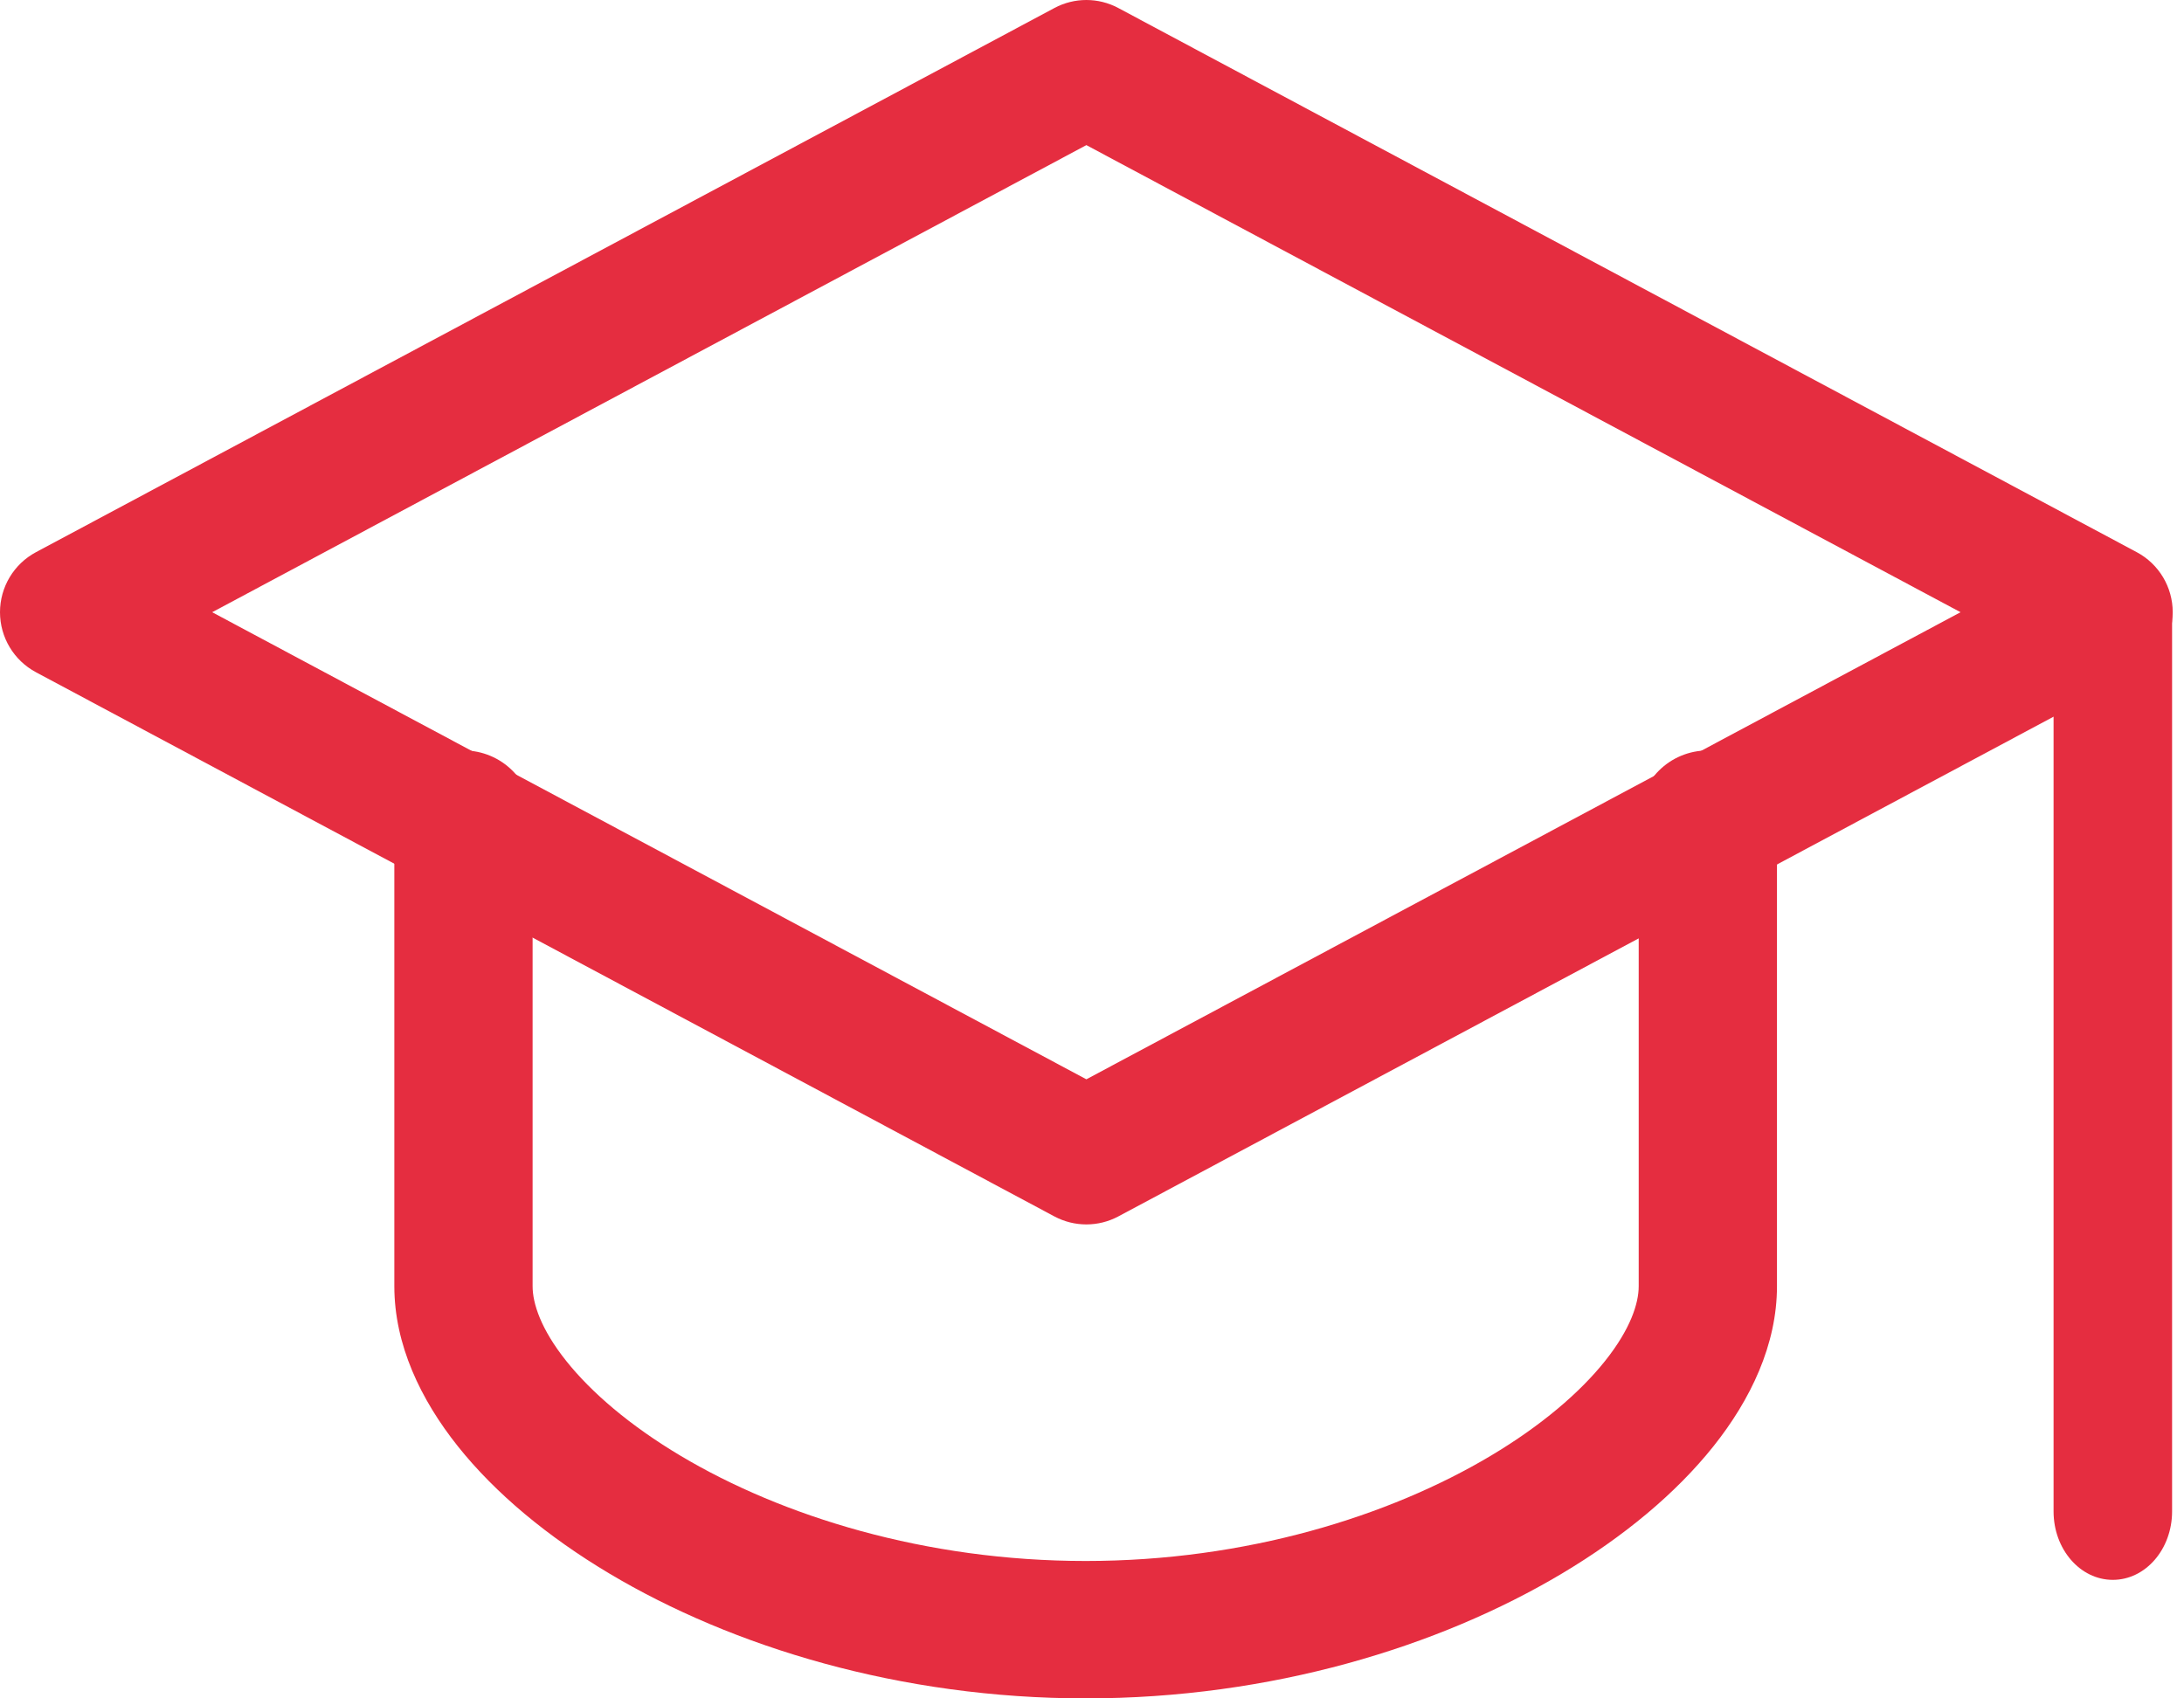
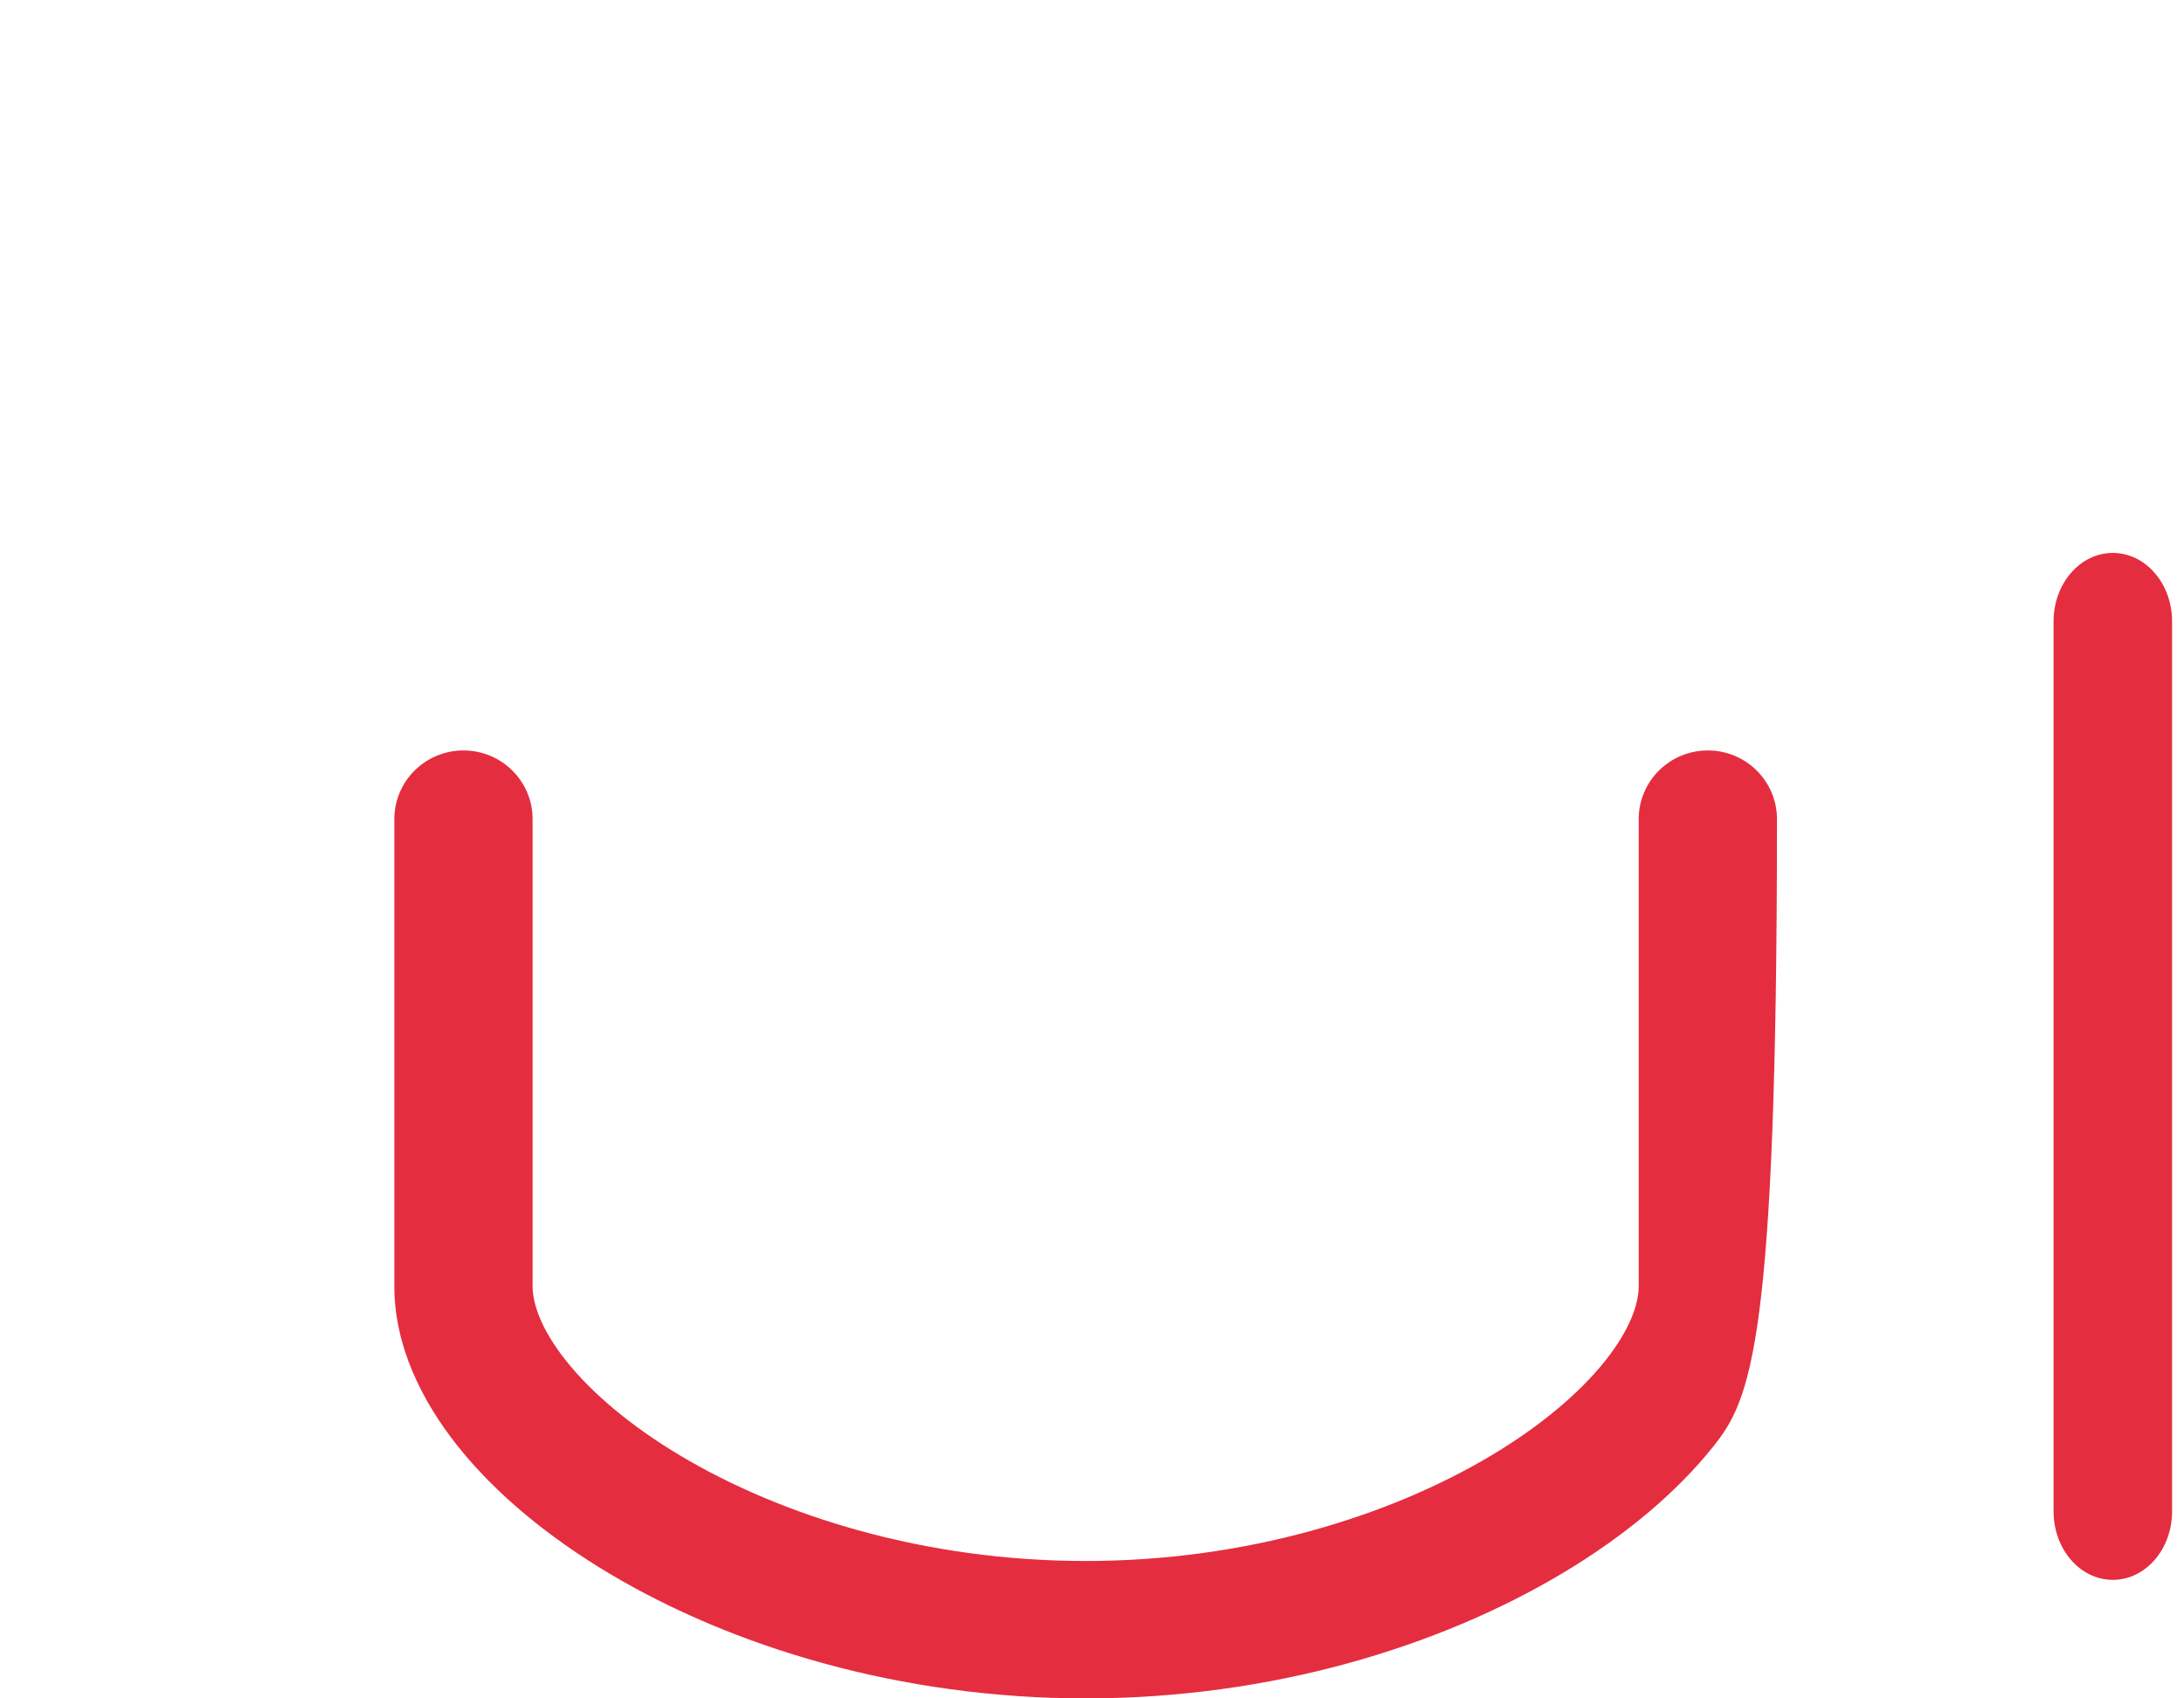
<svg xmlns="http://www.w3.org/2000/svg" width="90" height="70" viewBox="0 0 90 70" fill="none">
-   <path fill-rule="evenodd" clip-rule="evenodd" d="M43.451 0.33C44.274 -0.11 45.261 -0.11 46.084 0.33L88.054 22.759C88.966 23.246 89.535 24.197 89.535 25.233C89.535 26.268 88.966 27.219 88.054 27.706L46.084 50.136C45.261 50.575 44.274 50.575 43.451 50.136L1.481 27.706C0.57 27.219 0 26.268 0 25.233C0 24.197 0.57 23.246 1.481 22.759L43.451 0.33ZM8.744 25.233L44.768 44.484L80.792 25.233L44.768 5.981L8.744 25.233Z" fill="#E52D40" />
-   <path fill-rule="evenodd" clip-rule="evenodd" d="M19.099 30.93C20.672 30.93 21.948 32.197 21.948 33.761V53.013C21.948 53.718 22.285 54.777 23.335 56.094C24.366 57.388 25.951 58.751 28.043 59.999C32.224 62.492 38.127 64.337 44.739 64.337C51.35 64.337 57.253 62.492 61.434 59.999C63.526 58.751 65.111 57.388 66.142 56.094C67.192 54.777 67.529 53.718 67.529 53.013V33.761C67.529 32.197 68.805 30.93 70.378 30.93C71.952 30.93 73.227 32.197 73.227 33.761V53.013C73.227 55.422 72.14 57.689 70.608 59.611C69.058 61.555 66.903 63.341 64.366 64.854C59.289 67.882 52.371 70 44.739 70C37.106 70 30.189 67.882 25.111 64.854C22.574 63.341 20.419 61.555 18.869 59.611C17.337 57.689 16.25 55.422 16.25 53.013V33.761C16.25 32.197 17.526 30.93 19.099 30.93Z" fill="#E52D40" />
+   <path fill-rule="evenodd" clip-rule="evenodd" d="M19.099 30.93C20.672 30.93 21.948 32.197 21.948 33.761V53.013C21.948 53.718 22.285 54.777 23.335 56.094C24.366 57.388 25.951 58.751 28.043 59.999C32.224 62.492 38.127 64.337 44.739 64.337C51.35 64.337 57.253 62.492 61.434 59.999C63.526 58.751 65.111 57.388 66.142 56.094C67.192 54.777 67.529 53.718 67.529 53.013V33.761C67.529 32.197 68.805 30.93 70.378 30.93C71.952 30.93 73.227 32.197 73.227 33.761C73.227 55.422 72.14 57.689 70.608 59.611C69.058 61.555 66.903 63.341 64.366 64.854C59.289 67.882 52.371 70 44.739 70C37.106 70 30.189 67.882 25.111 64.854C22.574 63.341 20.419 61.555 18.869 59.611C17.337 57.689 16.25 55.422 16.25 53.013V33.761C16.25 32.197 17.526 30.93 19.099 30.93Z" fill="#E52D40" />
  <path fill-rule="evenodd" clip-rule="evenodd" d="M87.067 22.789C88.415 22.789 89.509 24.052 89.509 25.611V62.293C89.509 63.852 88.415 65.115 87.067 65.115C85.718 65.115 84.625 63.852 84.625 62.293V25.611C84.625 24.052 85.718 22.789 87.067 22.789Z" fill="#E52D40" />
</svg>